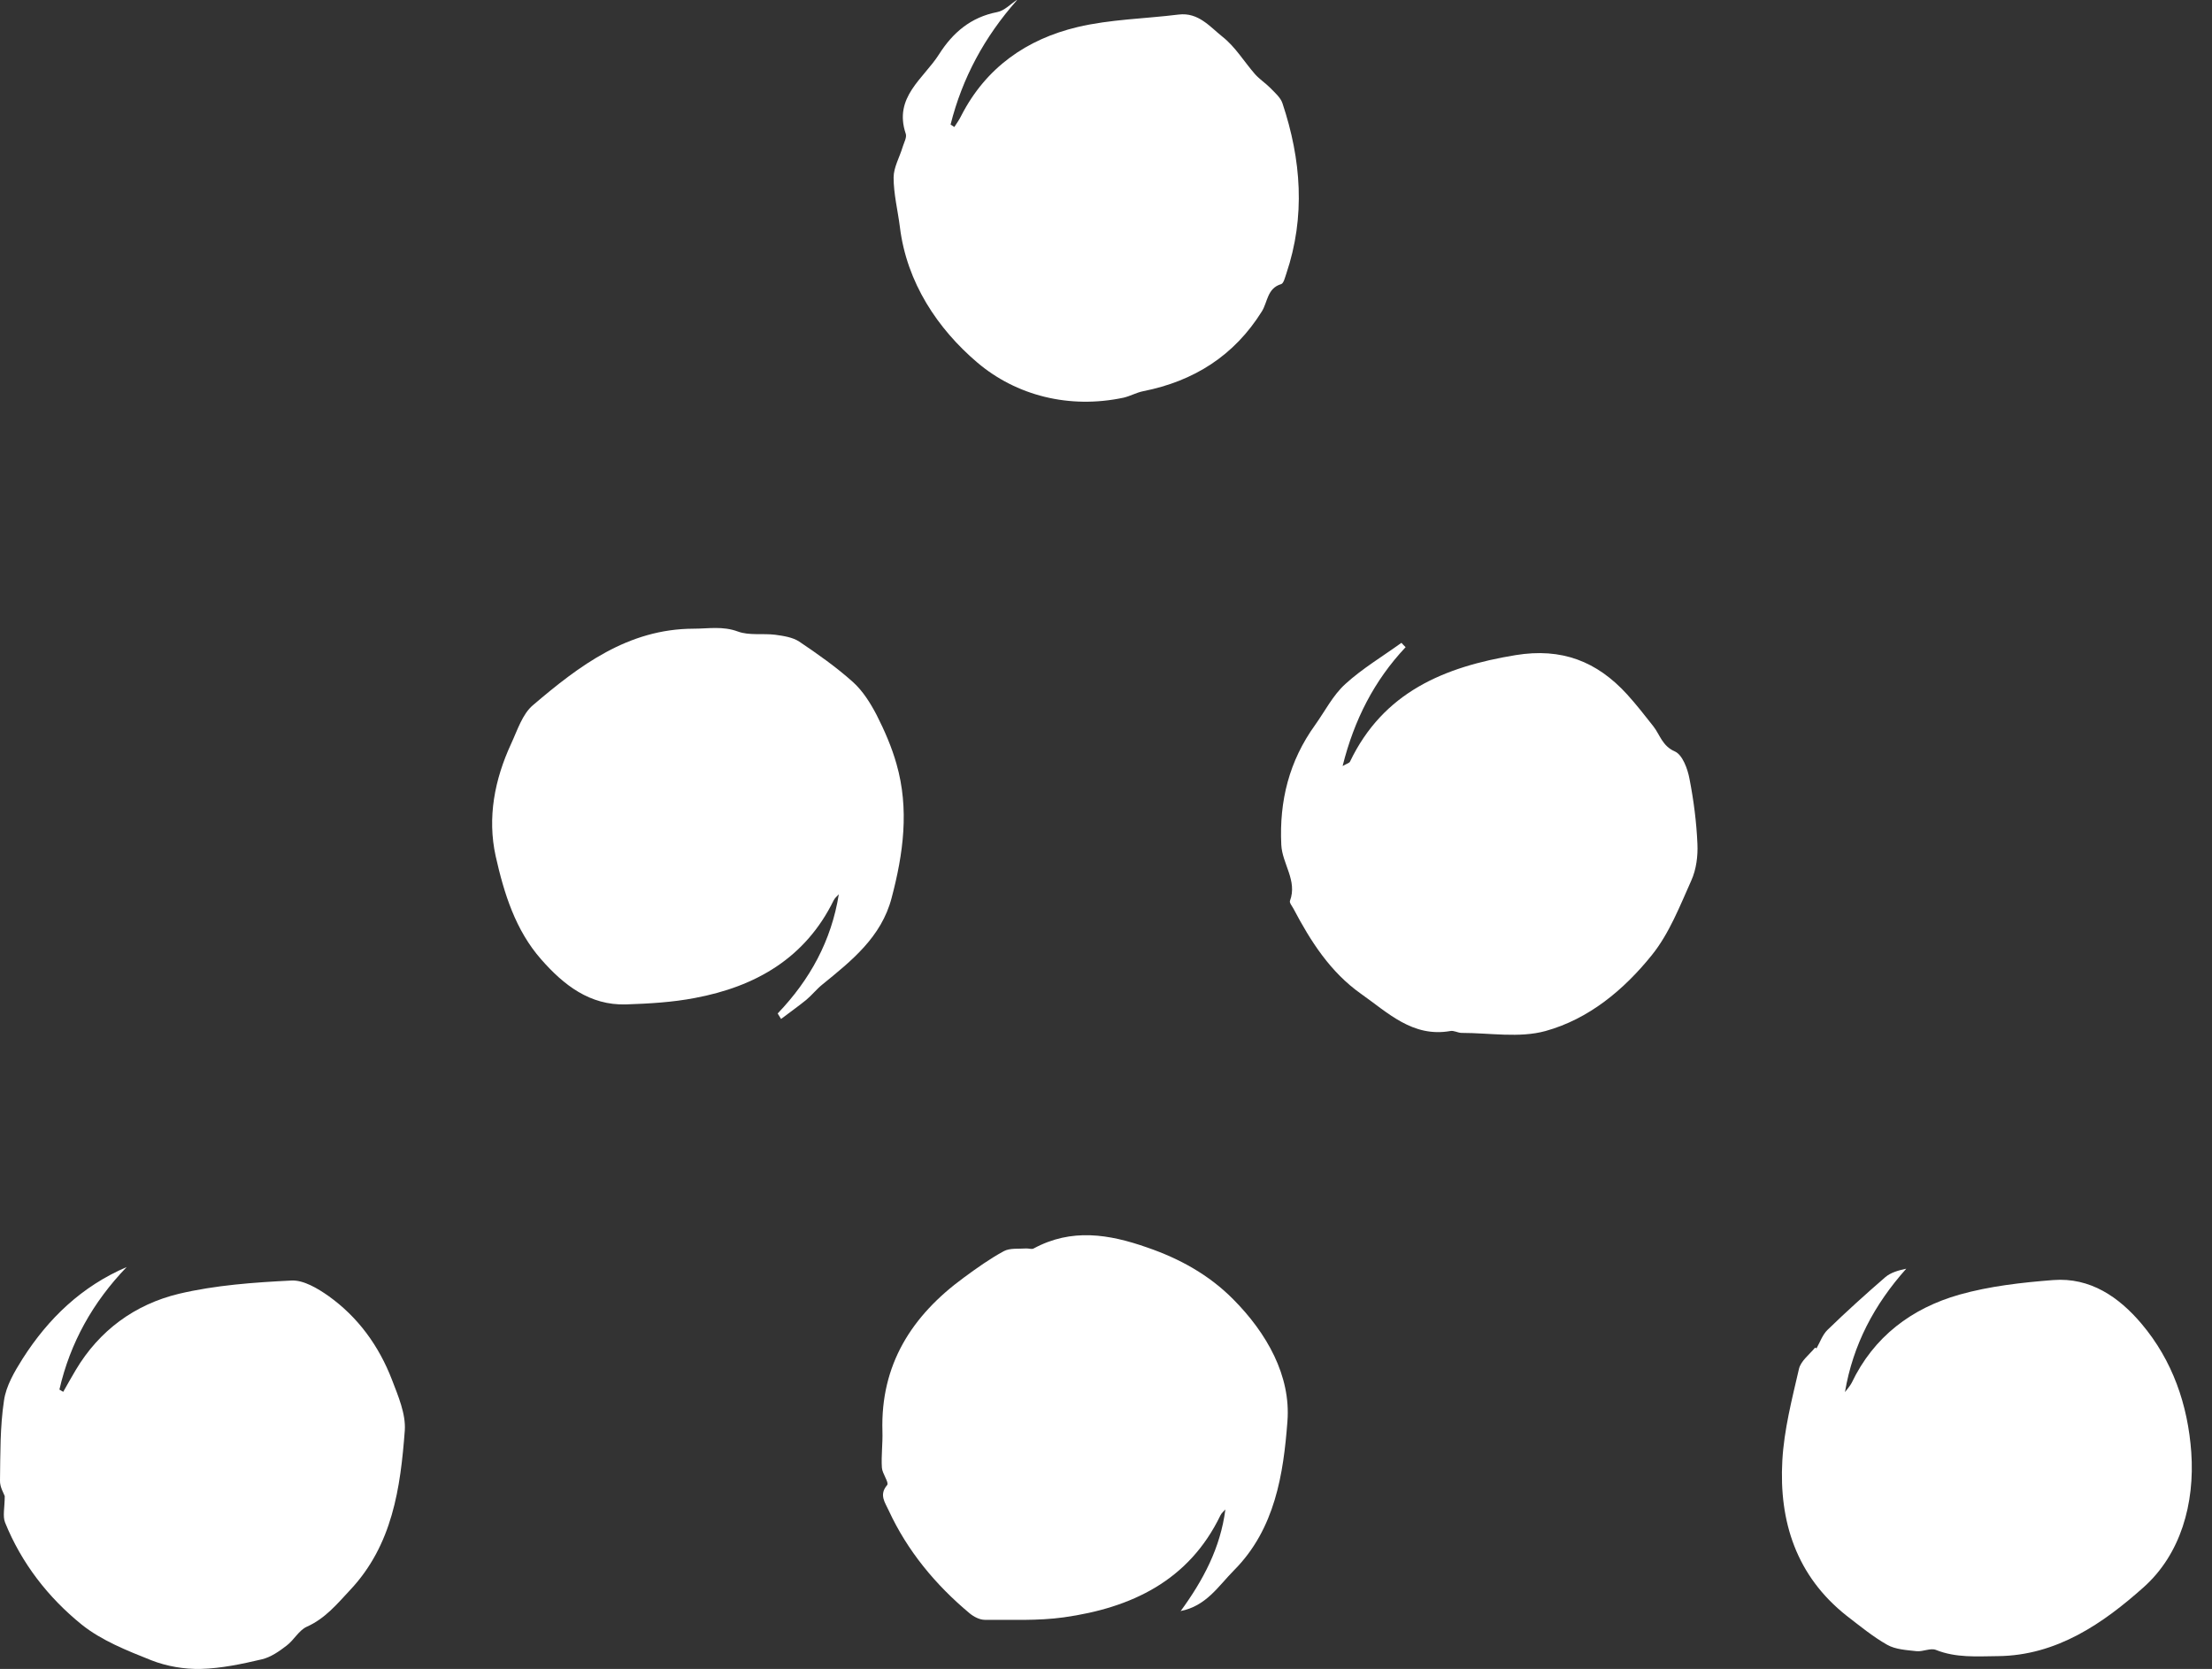
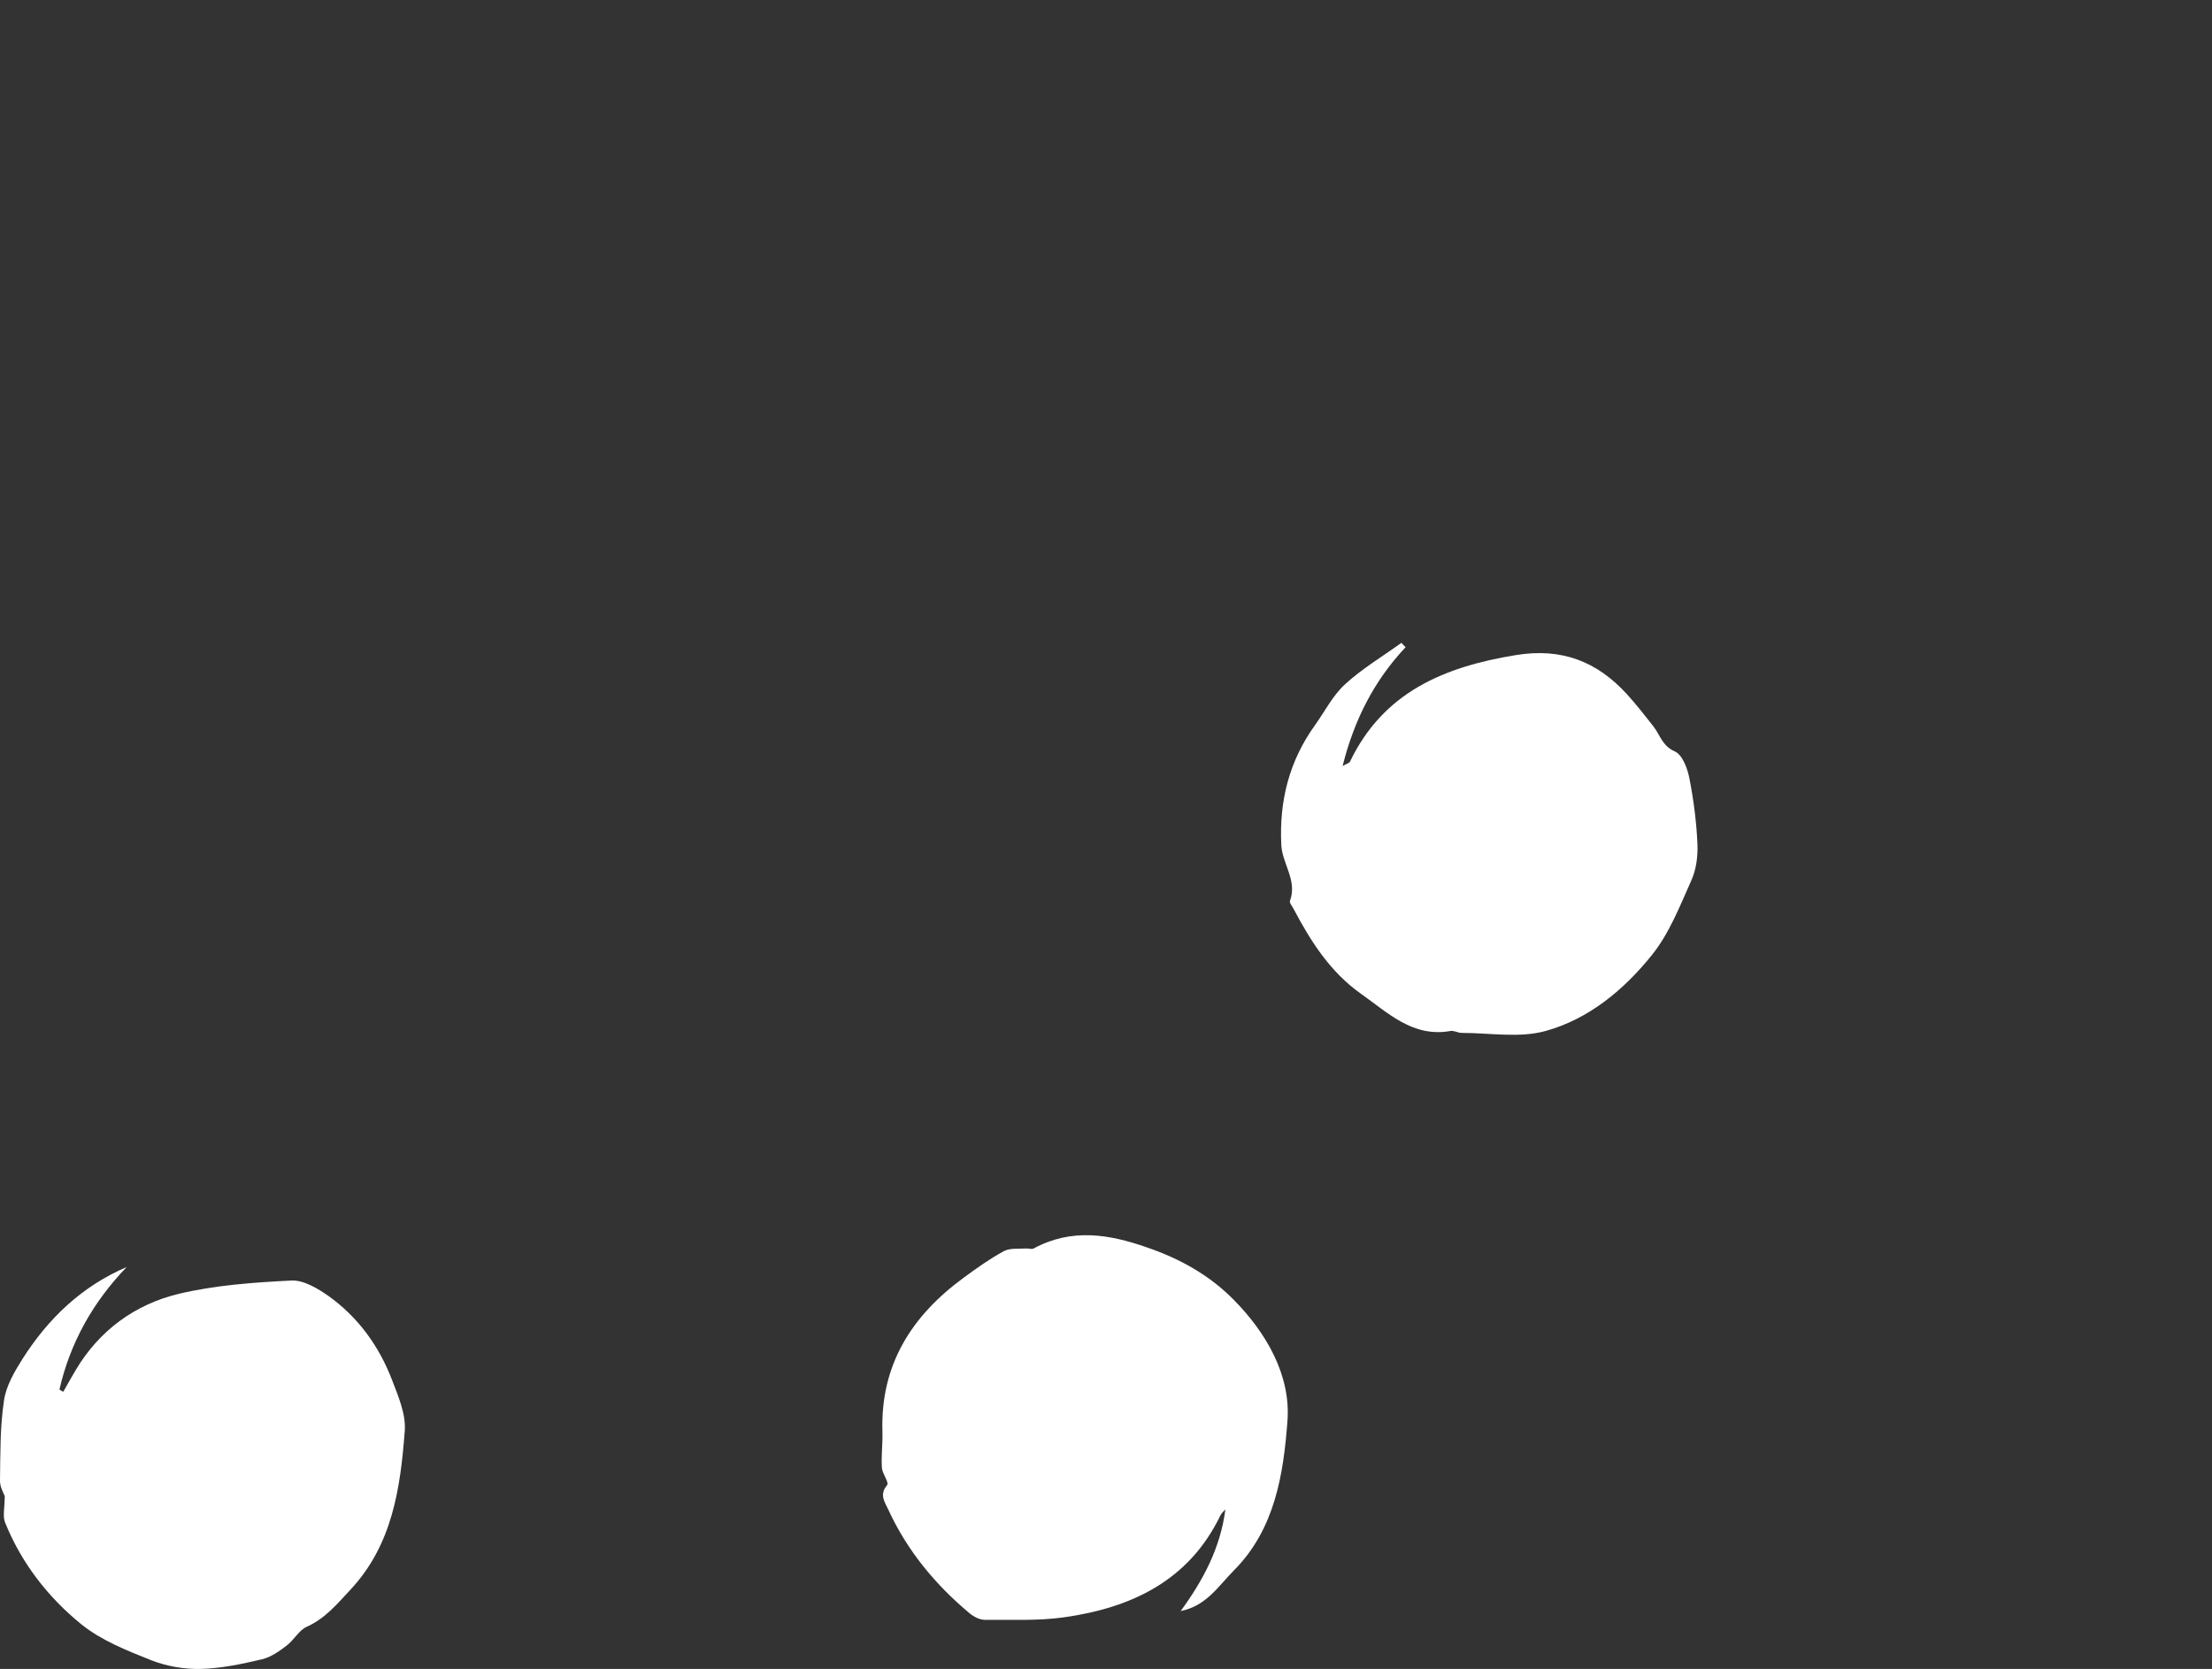
<svg xmlns="http://www.w3.org/2000/svg" width="57" height="43" viewBox="0 0 57 43" fill="none">
  <rect x="0" y="0" width="57" height="43" fill="#333333" stroke="none" />
  <path d="M36.216 16.679C35.416 17.532 34.899 18.532 34.597 19.736C34.709 19.673 34.772 19.658 34.787 19.624C35.645 17.834 37.211 17.181 39.054 16.879C40.244 16.684 41.151 17.04 41.926 17.888C42.165 18.151 42.385 18.434 42.604 18.712C42.779 18.937 42.833 19.219 43.16 19.361C43.355 19.449 43.487 19.805 43.535 20.063C43.643 20.614 43.716 21.18 43.74 21.741C43.755 22.053 43.711 22.399 43.584 22.682C43.287 23.345 43.014 24.052 42.565 24.608C41.848 25.5 40.941 26.256 39.824 26.564C39.151 26.749 38.391 26.612 37.664 26.612C37.566 26.612 37.464 26.544 37.371 26.564C36.401 26.734 35.762 26.09 35.075 25.608C34.28 25.047 33.773 24.252 33.329 23.408C33.295 23.345 33.221 23.257 33.241 23.209C33.436 22.687 33.041 22.258 33.017 21.765C32.963 20.629 33.221 19.605 33.889 18.678C34.143 18.322 34.348 17.913 34.665 17.625C35.104 17.225 35.626 16.913 36.113 16.562C36.147 16.601 36.181 16.635 36.221 16.674L36.216 16.679Z" fill="white" />
  <path d="M3.263 32.646C2.395 33.548 1.809 34.592 1.531 35.801C1.566 35.821 1.6 35.84 1.629 35.86C1.736 35.675 1.839 35.484 1.951 35.299C2.56 34.275 3.477 33.607 4.609 33.334C5.555 33.11 6.54 33.041 7.515 32.992C7.822 32.978 8.183 33.193 8.461 33.388C9.227 33.934 9.763 34.675 10.1 35.548C10.261 35.967 10.46 36.431 10.431 36.855C10.319 38.337 10.114 39.805 9.022 40.966C8.685 41.327 8.378 41.702 7.905 41.912C7.7 42.005 7.574 42.258 7.383 42.4C7.193 42.546 6.979 42.697 6.749 42.751C6.232 42.873 5.701 42.985 5.174 42.999C4.75 43.009 4.292 42.931 3.897 42.775C3.272 42.526 2.619 42.268 2.107 41.858C1.244 41.161 0.556 40.278 0.132 39.23C0.064 39.064 0.122 38.84 0.122 38.547C0.103 38.484 -0.005 38.318 0 38.147C0.01 37.459 0 36.762 0.103 36.084C0.156 35.709 0.371 35.343 0.58 35.011C1.244 33.968 2.107 33.139 3.272 32.641L3.263 32.646Z" fill="white" />
-   <path d="M26.206 0.005C25.368 0.951 24.797 2.009 24.495 3.209C24.529 3.228 24.558 3.253 24.592 3.272C24.656 3.175 24.724 3.077 24.773 2.975C25.407 1.741 26.455 1.009 27.767 0.697C28.61 0.497 29.503 0.483 30.371 0.375C30.883 0.312 31.18 0.692 31.507 0.951C31.834 1.209 32.063 1.595 32.341 1.912C32.458 2.043 32.609 2.141 32.731 2.263C32.848 2.385 32.999 2.511 33.048 2.663C33.531 4.111 33.643 5.579 33.146 7.052C33.112 7.149 33.078 7.3 33.014 7.32C32.653 7.427 32.668 7.778 32.517 8.022C31.805 9.163 30.766 9.821 29.454 10.08C29.284 10.114 29.123 10.207 28.952 10.246C27.552 10.543 26.187 10.192 25.182 9.339C24.168 8.476 23.363 7.286 23.188 5.842C23.134 5.418 23.027 4.998 23.027 4.574C23.027 4.311 23.183 4.048 23.261 3.784C23.295 3.672 23.373 3.536 23.339 3.443C23.022 2.502 23.797 2.029 24.197 1.4C24.553 0.839 25.017 0.444 25.694 0.312C25.88 0.278 26.036 0.107 26.201 0L26.206 0.005Z" fill="white" />
-   <path d="M20.044 26.107C20.869 25.244 21.424 24.239 21.615 23.04C21.571 23.089 21.512 23.137 21.483 23.196C20.752 24.688 19.469 25.42 17.908 25.712C17.328 25.824 16.728 25.858 16.133 25.878C15.197 25.907 14.524 25.376 13.949 24.722C13.281 23.966 12.988 23.015 12.773 22.06C12.554 21.065 12.744 20.085 13.173 19.158C13.334 18.812 13.461 18.397 13.734 18.168C14.929 17.149 16.182 16.203 17.869 16.198C18.255 16.198 18.62 16.125 19.015 16.271C19.303 16.378 19.659 16.315 19.976 16.354C20.186 16.383 20.425 16.418 20.595 16.53C21.073 16.852 21.551 17.188 21.98 17.573C22.234 17.802 22.429 18.114 22.59 18.422C22.795 18.826 22.98 19.251 23.102 19.685C23.434 20.845 23.278 21.996 22.975 23.137C22.712 24.142 21.946 24.752 21.19 25.366C21.044 25.483 20.922 25.639 20.776 25.761C20.566 25.932 20.342 26.088 20.127 26.253C20.098 26.205 20.069 26.156 20.04 26.112L20.044 26.107Z" fill="white" />
-   <path d="M46.806 34.745C46.898 34.584 46.962 34.389 47.094 34.262C47.576 33.794 48.074 33.345 48.581 32.906C48.722 32.785 48.917 32.731 49.122 32.687C48.298 33.609 47.747 34.647 47.542 35.867C47.601 35.788 47.669 35.715 47.713 35.632C48.283 34.438 49.259 33.706 50.493 33.355C51.273 33.136 52.097 33.043 52.907 32.98C53.862 32.906 54.603 33.418 55.184 34.106C55.984 35.052 56.379 36.198 56.466 37.417C56.559 38.739 56.193 40.046 55.233 40.899C54.204 41.816 53.004 42.655 51.483 42.669C50.941 42.674 50.405 42.718 49.883 42.508C49.746 42.455 49.551 42.557 49.391 42.542C49.132 42.513 48.844 42.499 48.63 42.377C48.259 42.167 47.923 41.889 47.581 41.626C46.289 40.602 45.84 39.202 45.928 37.632C45.972 36.837 46.177 36.047 46.357 35.267C46.406 35.062 46.625 34.901 46.772 34.721L46.821 34.745H46.806Z" fill="white" />
  <path d="M30.42 41.514C31.005 40.714 31.449 39.88 31.576 38.891C31.532 38.939 31.478 38.983 31.449 39.042C30.635 40.729 29.152 41.426 27.411 41.67C26.743 41.763 26.055 41.729 25.378 41.734C25.246 41.734 25.095 41.656 24.988 41.568C24.105 40.831 23.383 39.959 22.9 38.915C22.813 38.72 22.642 38.515 22.861 38.261C22.915 38.198 22.735 37.969 22.725 37.813C22.705 37.506 22.749 37.194 22.739 36.881C22.686 35.16 23.495 33.897 24.836 32.917C25.168 32.673 25.509 32.429 25.87 32.234C26.026 32.151 26.251 32.18 26.441 32.166C26.504 32.161 26.587 32.195 26.636 32.166C27.611 31.639 28.577 31.795 29.562 32.141C30.401 32.429 31.156 32.848 31.776 33.473C32.639 34.341 33.268 35.443 33.175 36.623C33.073 37.969 32.858 39.393 31.8 40.456C31.395 40.865 31.083 41.382 30.415 41.509L30.42 41.514Z" fill="white" />
</svg>